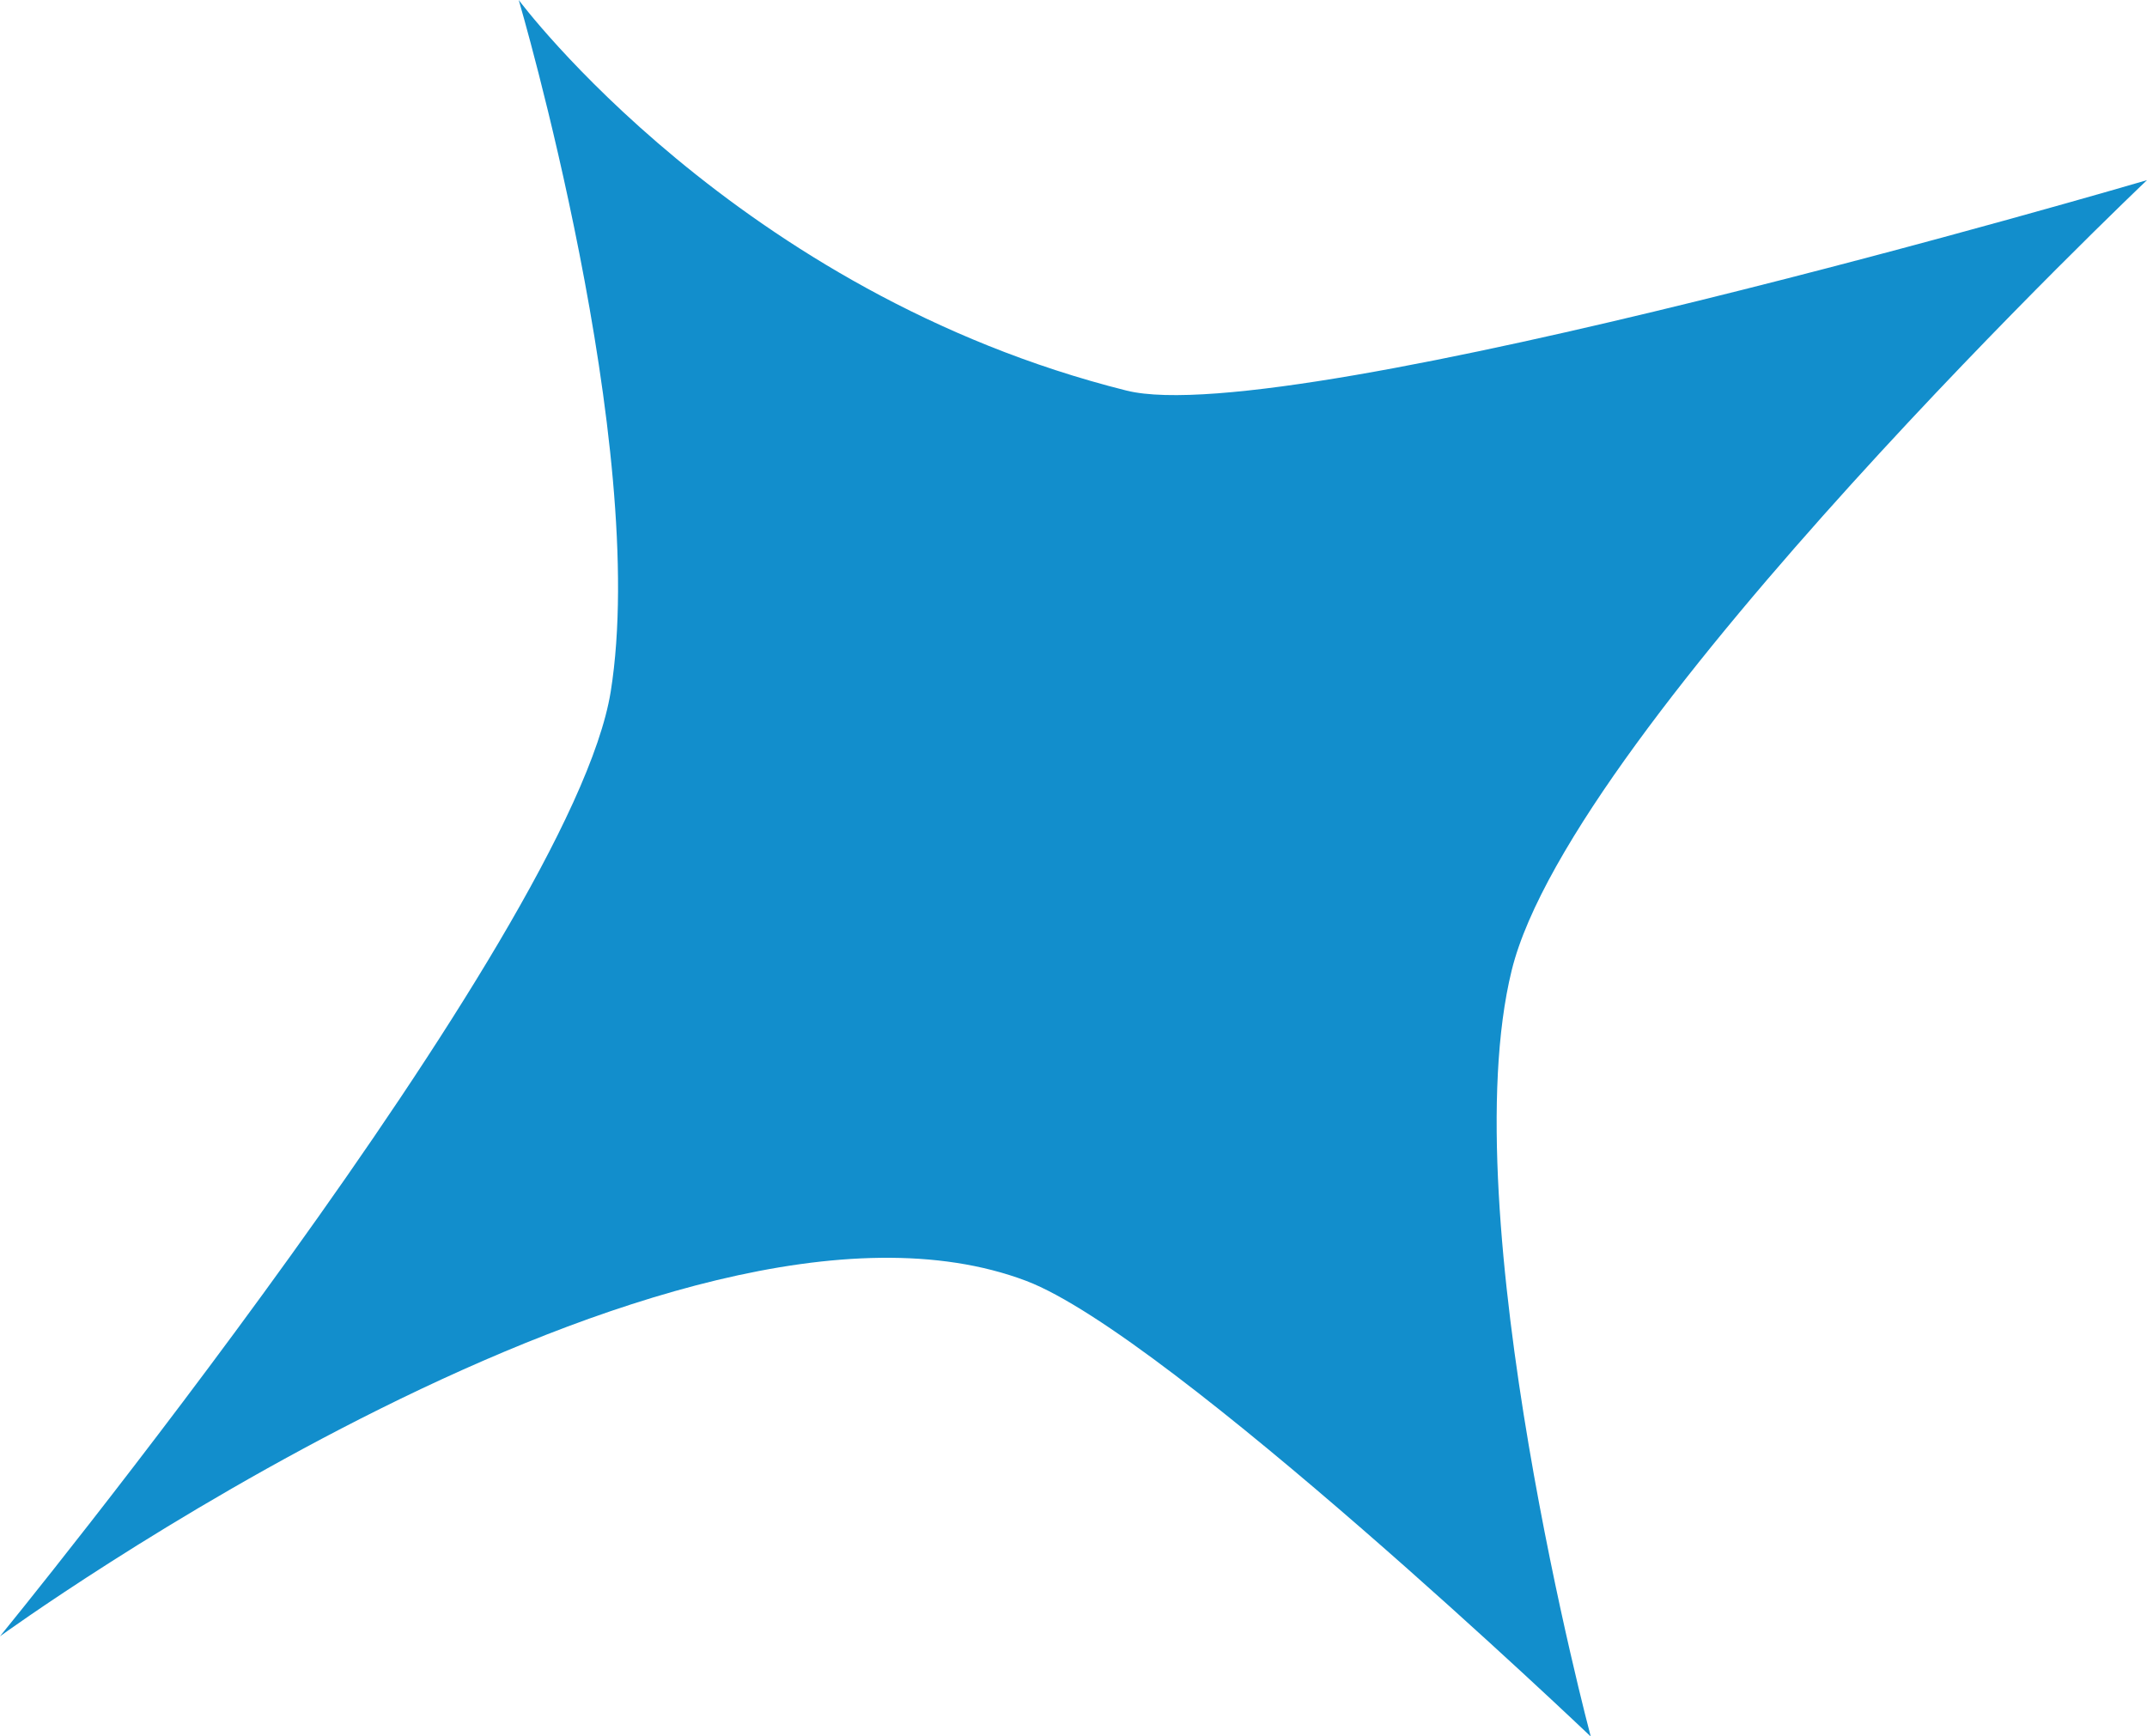
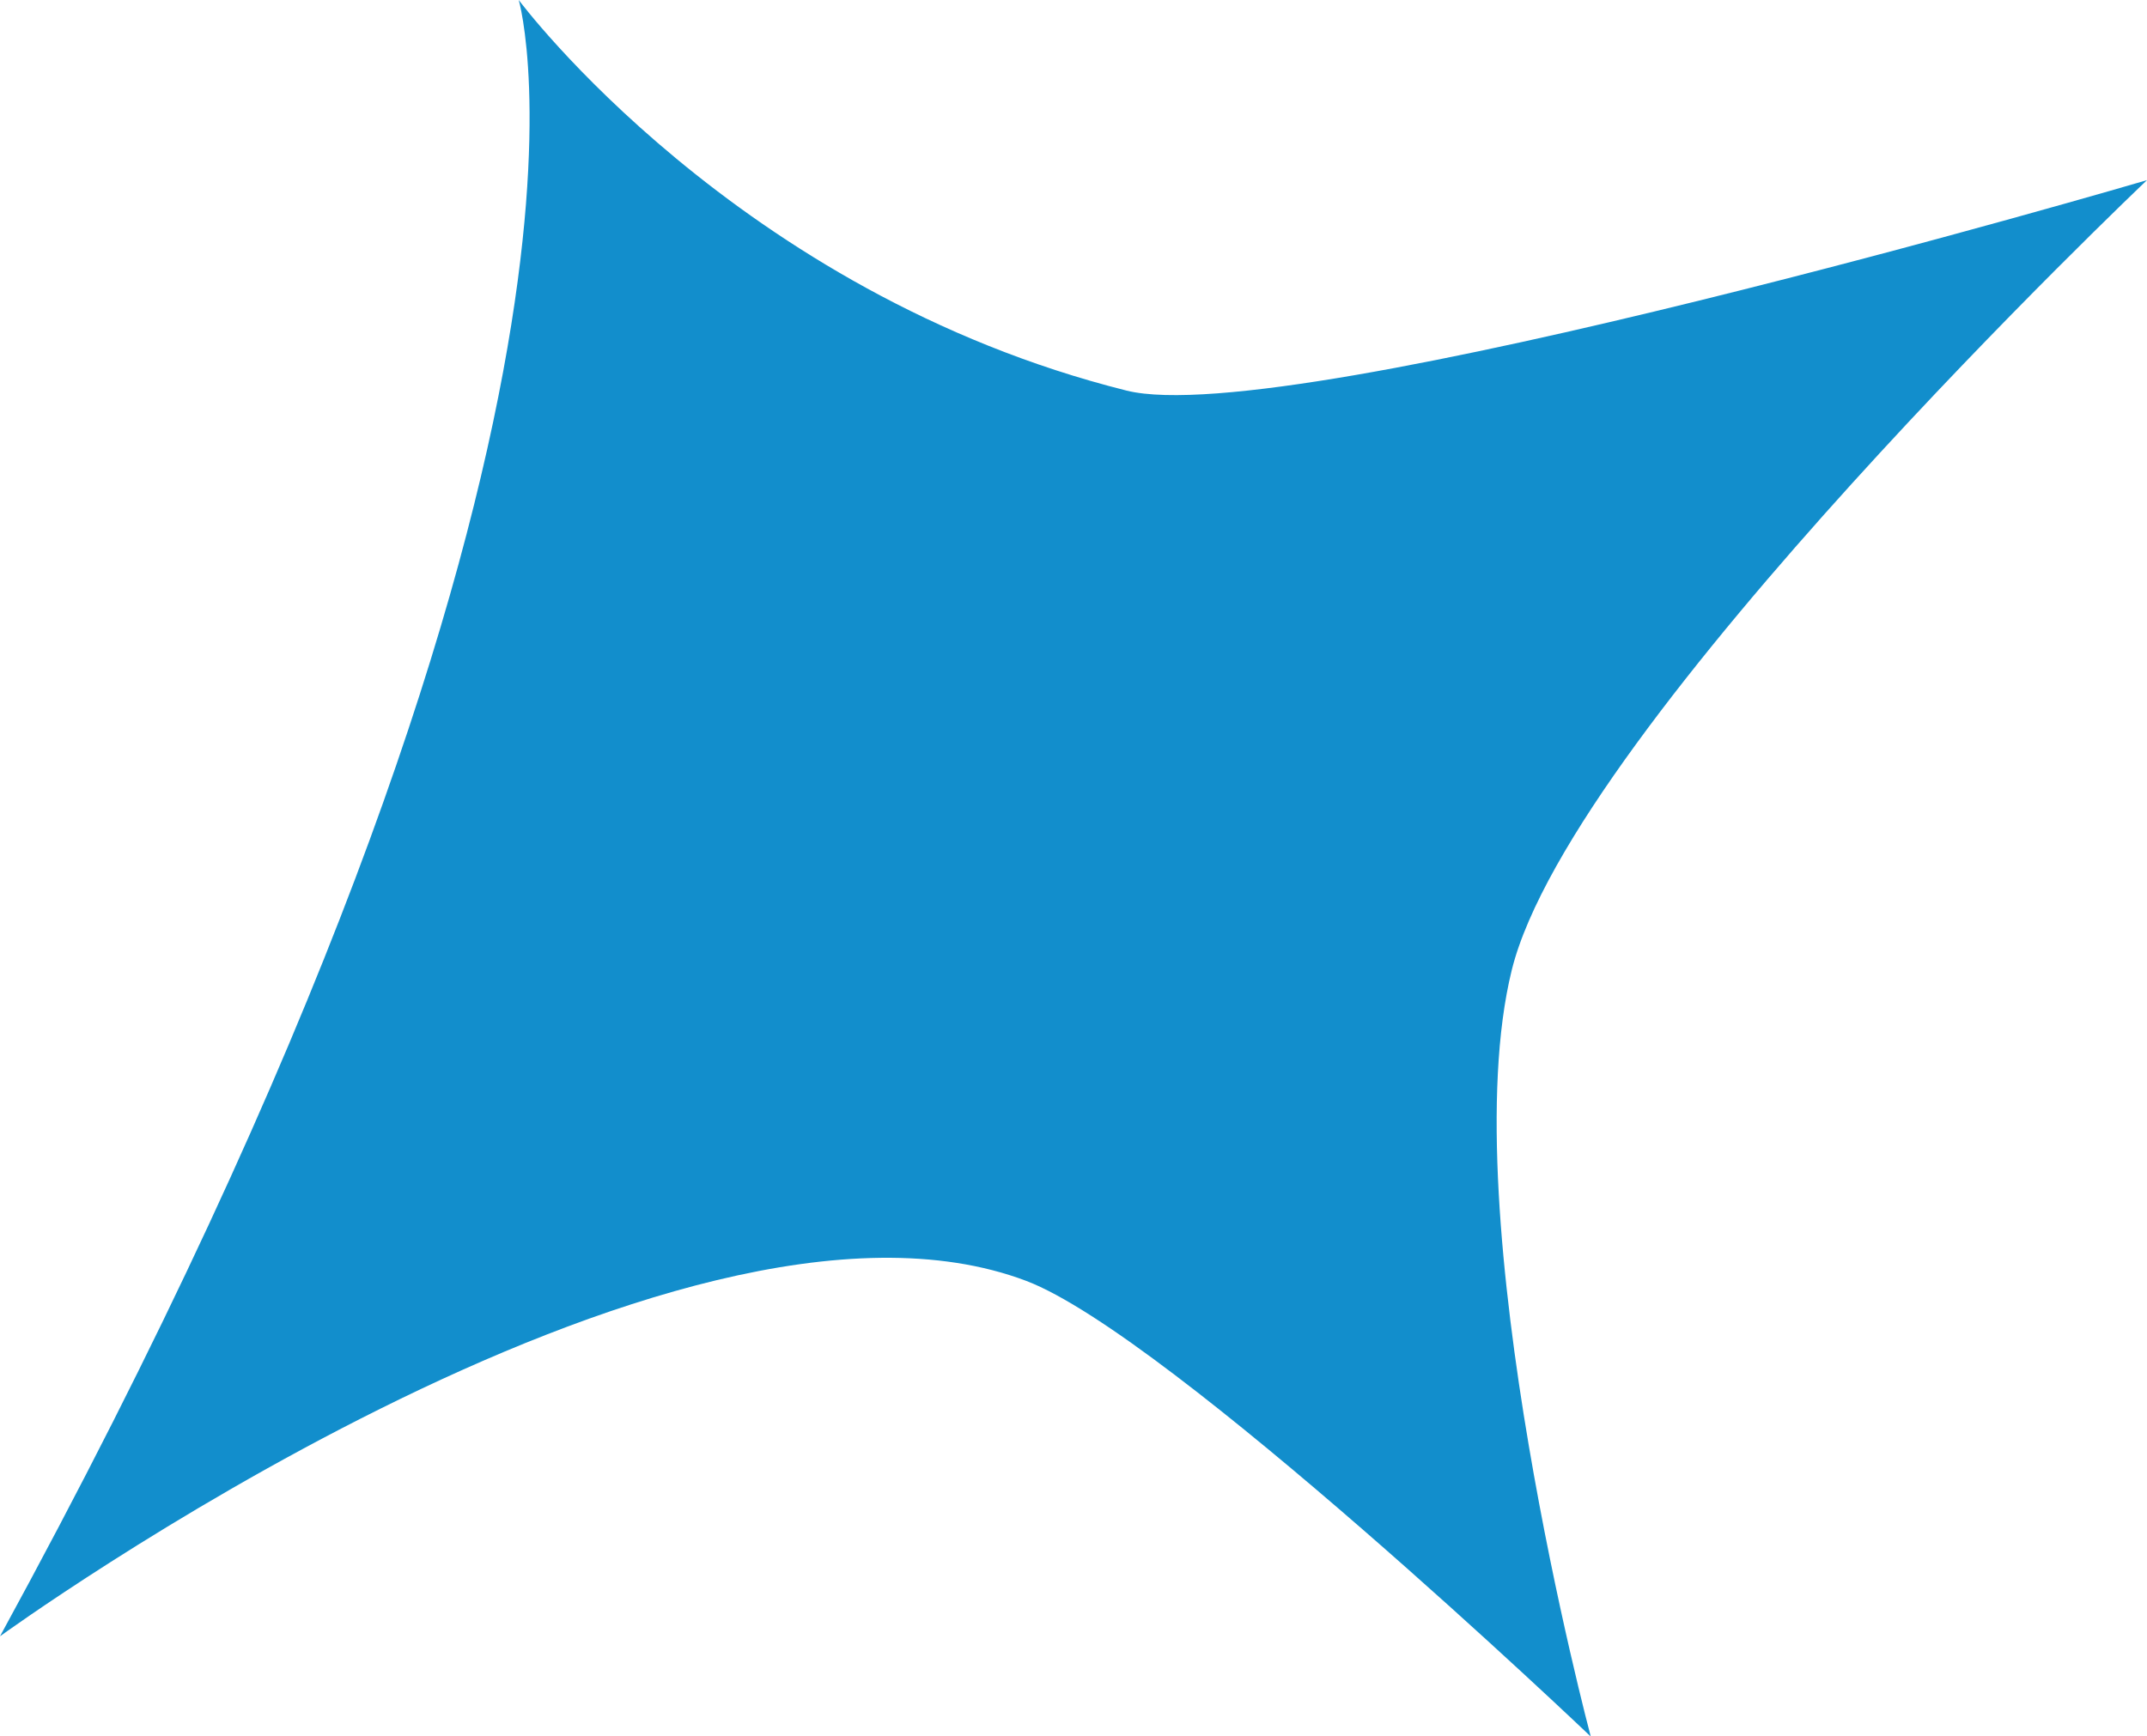
<svg xmlns="http://www.w3.org/2000/svg" version="1.1" id="Layer_1" x="0px" y="0px" width="10.128px" height="8.193px" viewBox="0 0 10.128 8.193" style="enable-background:new 0 0 10.128 8.193;" xml:space="preserve">
  <style type="text/css">

	.st1{fill:#128ECC;}
	.st2{fill:none;stroke:#5B6B75;stroke-linecap:round;stroke-linejoin:round;stroke-miterlimit:10;}
	.st3{display:inline;fill:#EDF2F4;}
	.st7{display:inline;fill:none;stroke:#5B6B75;stroke-linecap:round;stroke-linejoin:round;stroke-miterlimit:10;}
	.st9{display:inline;}

</style>
  <g>
-     <path class="st1" d="M0,7.721c0,0,2.696-3.303,2.881-4.458C3.066,2.106,2.447,0,2.447,0s1.027,1.382,2.867,1.843   C6.09,2.037,10.128,0.85,10.128,0.85S7.414,3.426,7.131,4.579s0.373,3.615,0.373,3.615S5.518,6.301,4.841,6.044   C3.176,5.414,0,7.721,0,7.721z" />
+     <path class="st1" d="M0,7.721C3.066,2.106,2.447,0,2.447,0s1.027,1.382,2.867,1.843   C6.09,2.037,10.128,0.85,10.128,0.85S7.414,3.426,7.131,4.579s0.373,3.615,0.373,3.615S5.518,6.301,4.841,6.044   C3.176,5.414,0,7.721,0,7.721z" />
  </g>
</svg>